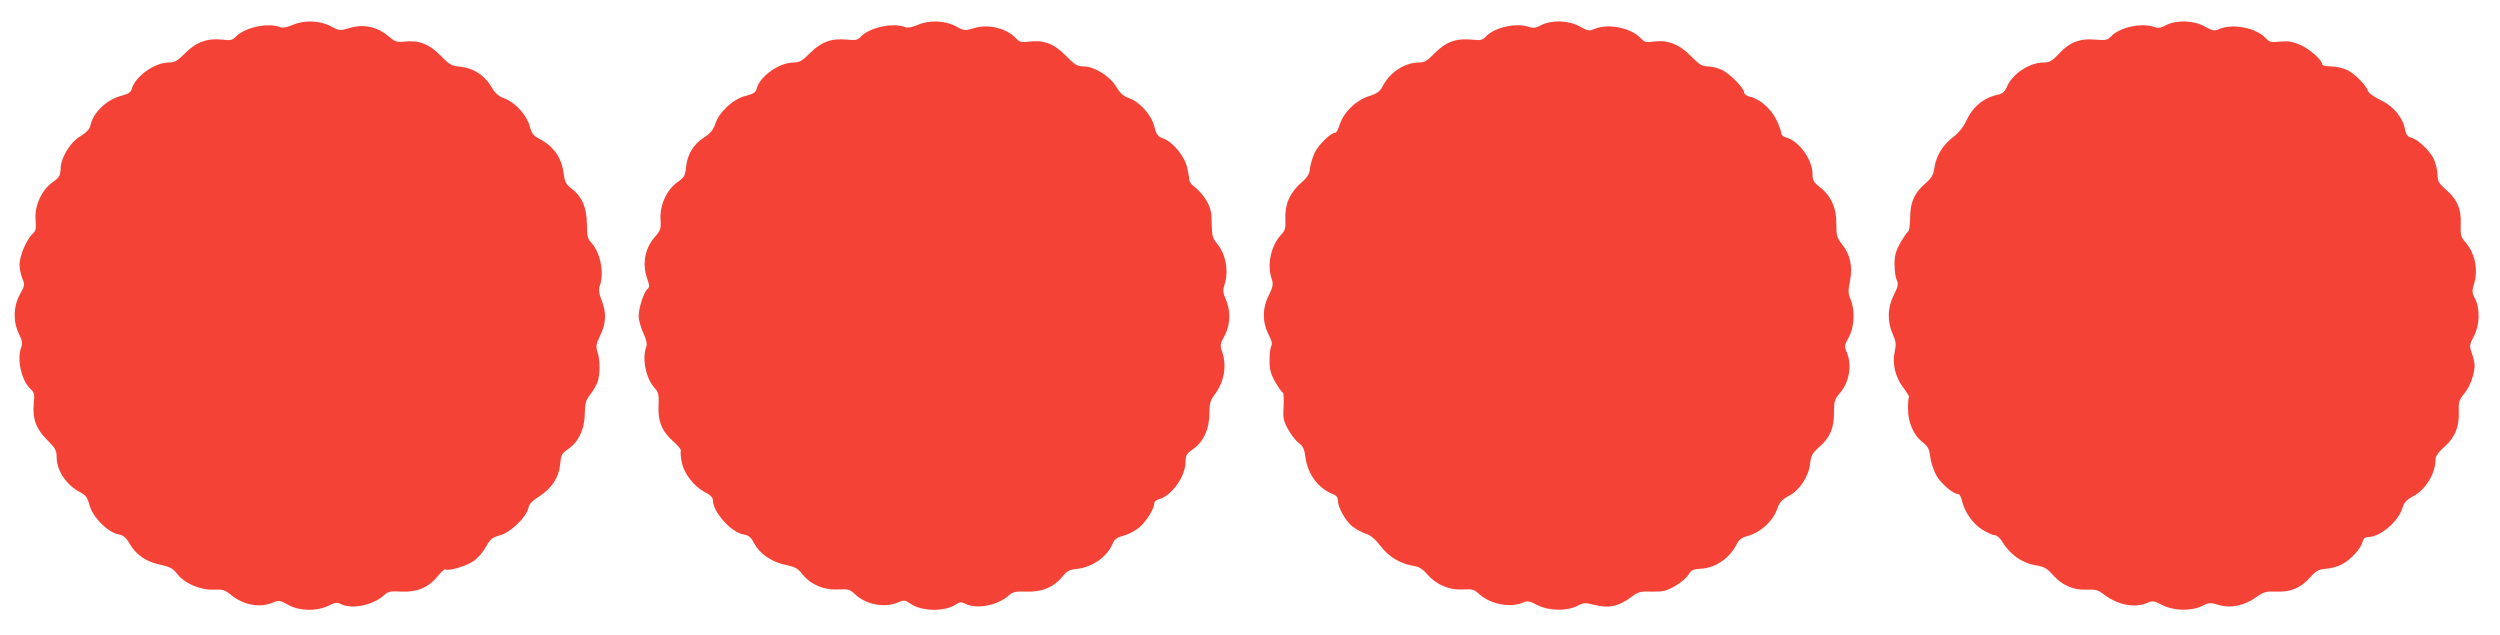
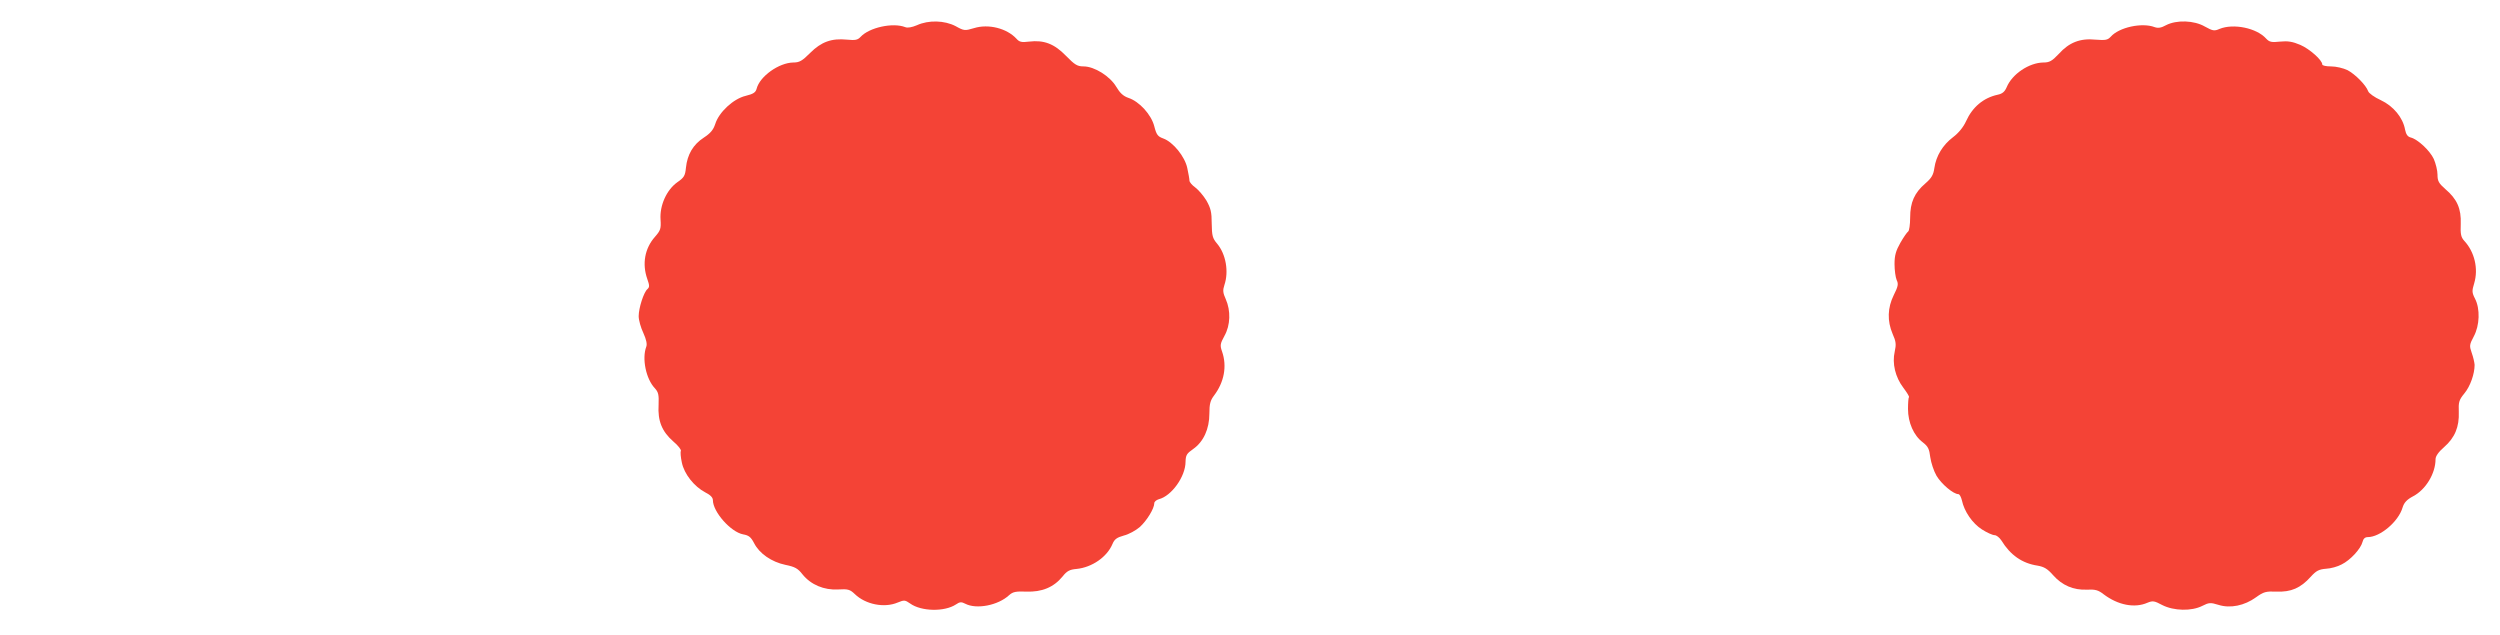
<svg xmlns="http://www.w3.org/2000/svg" version="1.0" width="1280pt" height="325pt" viewBox="0 0 1280 325" preserveAspectRatio="xMidYMid meet">
  <g transform="translate(0,325) scale(0.1,-0.1)" fill="#f44336" stroke="none">
-     <path d="M1495 3121 c-26 -11 -48 -15 -60 -10 -65 25 -185 -2 -230 -51 -14 -15 -26 -18 -66 -13 -76 9 -136 -13 -191 -69 -39 -40 -53 -48 -84 -48 -73 0 -174 -73 -190 -137 -4 -15 -18 -24 -48 -32 -78 -19 -149 -86 -163 -153 -3 -18 -20 -36 -52 -56 -55 -33 -101 -112 -101 -171 -1 -30 -7 -40 -39 -63 -57 -39 -95 -121 -89 -193 4 -46 1 -58 -15 -72 -30 -27 -67 -113 -67 -156 0 -21 6 -53 14 -72 14 -33 13 -37 -12 -82 -34 -62 -36 -139 -5 -202 16 -33 19 -49 12 -68 -24 -63 1 -174 49 -216 17 -16 20 -27 15 -70 -8 -79 11 -132 68 -189 42 -42 49 -54 49 -89 0 -68 50 -143 120 -179 29 -15 38 -27 48 -66 17 -62 93 -139 146 -149 28 -6 41 -16 61 -51 33 -56 85 -91 158 -106 47 -10 63 -19 84 -46 37 -49 119 -84 187 -81 47 2 58 -1 90 -28 63 -51 145 -66 211 -39 32 14 37 13 79 -10 58 -33 148 -35 208 -5 33 16 45 18 62 9 55 -30 167 -7 224 46 20 18 33 20 88 17 79 -4 140 22 186 80 17 21 34 36 39 34 16 -11 110 18 146 44 21 15 49 48 62 73 21 38 31 46 70 57 54 14 135 92 146 139 4 21 20 38 55 60 64 40 102 98 108 165 4 46 8 55 37 75 55 35 88 103 89 181 1 55 5 72 28 101 15 19 31 48 37 63 14 37 14 115 0 155 -9 27 -7 39 11 78 33 66 36 119 12 182 -16 40 -18 60 -11 79 24 64 3 171 -44 221 -18 19 -22 35 -22 95 -1 84 -25 141 -79 182 -28 21 -35 34 -40 77 -11 82 -52 140 -126 178 -28 14 -38 27 -47 62 -16 58 -73 122 -128 143 -34 13 -51 28 -70 62 -34 57 -92 95 -156 101 -46 4 -57 10 -103 57 -58 60 -111 80 -185 72 -40 -4 -49 -1 -84 29 -55 47 -126 62 -196 41 -52 -15 -54 -15 -98 9 -57 30 -139 32 -198 5z" />
    <path d="M4695 3121 c-26 -11 -48 -15 -60 -10 -64 25 -185 -2 -229 -50 -15 -16 -27 -18 -69 -14 -79 8 -132 -11 -189 -68 -41 -41 -55 -49 -86 -49 -74 -1 -172 -71 -188 -134 -5 -19 -16 -27 -57 -37 -62 -15 -136 -83 -155 -144 -10 -30 -24 -47 -59 -70 -54 -35 -84 -86 -91 -154 -4 -40 -9 -50 -44 -74 -55 -39 -91 -119 -86 -191 3 -47 0 -56 -29 -89 -52 -59 -66 -138 -39 -215 12 -34 12 -42 1 -52 -19 -16 -45 -97 -45 -139 0 -20 11 -59 24 -86 15 -33 20 -57 15 -70 -23 -60 -2 -165 44 -213 18 -20 21 -33 19 -85 -5 -82 17 -136 75 -187 25 -21 42 -43 39 -49 -3 -5 -1 -32 5 -59 12 -59 63 -123 120 -153 26 -13 39 -26 39 -40 0 -59 91 -163 155 -175 29 -5 40 -14 56 -45 27 -53 89 -96 160 -111 49 -10 64 -18 88 -49 43 -53 110 -81 182 -77 51 3 61 0 86 -24 55 -53 151 -72 219 -43 34 14 38 13 64 -5 57 -41 176 -43 234 -5 20 14 29 14 48 4 57 -30 168 -9 225 44 19 17 34 20 88 18 79 -3 140 22 185 77 23 29 37 36 72 39 79 8 156 61 184 128 10 24 22 33 58 43 25 6 61 26 81 43 36 32 75 95 75 123 0 7 10 16 23 20 65 16 137 116 137 192 1 34 6 42 39 65 53 37 83 103 83 181 0 50 5 68 24 93 52 69 67 150 41 225 -11 31 -10 40 12 80 31 55 33 129 7 188 -15 33 -16 46 -7 73 23 68 8 157 -37 211 -24 28 -27 41 -28 103 0 59 -5 79 -27 118 -15 25 -41 55 -57 67 -17 12 -30 28 -30 35 0 8 -5 36 -11 64 -12 59 -73 134 -123 152 -28 10 -35 19 -46 62 -15 60 -77 128 -133 146 -26 9 -43 25 -62 57 -32 54 -112 104 -167 104 -32 0 -45 8 -90 54 -60 62 -113 82 -189 73 -39 -5 -50 -2 -65 15 -49 53 -143 77 -217 54 -47 -14 -51 -14 -94 10 -57 30 -139 32 -198 5z" />
-     <path d="M7890 3121 c-25 -14 -41 -16 -58 -10 -65 25 -183 -1 -225 -49 -16 -17 -27 -20 -70 -15 -81 8 -134 -11 -190 -68 -39 -40 -53 -49 -82 -49 -72 0 -149 -50 -185 -120 -15 -29 -28 -39 -73 -53 -66 -21 -129 -84 -148 -146 -7 -23 -17 -41 -23 -41 -23 0 -85 -61 -105 -102 -11 -24 -22 -60 -24 -81 -3 -29 -13 -45 -44 -72 -58 -50 -85 -110 -82 -183 2 -50 -1 -63 -21 -83 -53 -56 -74 -154 -49 -227 9 -27 7 -39 -16 -87 -33 -66 -32 -137 2 -202 14 -26 18 -45 12 -54 -5 -8 -9 -41 -9 -74 0 -48 6 -70 30 -112 17 -29 34 -53 38 -53 4 0 6 -31 4 -69 -4 -61 -1 -76 23 -119 15 -27 39 -59 55 -70 21 -16 29 -32 34 -74 12 -87 66 -159 141 -188 16 -6 25 -17 25 -32 0 -36 40 -107 74 -133 18 -14 49 -31 70 -38 24 -8 49 -29 74 -62 40 -54 102 -92 168 -102 28 -4 48 -16 71 -43 47 -54 113 -82 182 -78 49 3 59 0 85 -24 56 -51 157 -71 221 -44 27 11 35 10 76 -12 59 -30 150 -32 205 -4 33 17 41 17 87 5 75 -19 126 -8 196 45 29 22 43 25 100 23 57 -1 73 3 118 29 28 16 59 42 68 58 14 23 24 28 61 30 74 3 148 52 184 122 14 28 27 38 62 47 61 17 124 74 145 132 14 39 24 52 62 72 56 30 101 98 109 166 4 40 11 53 44 82 57 49 78 97 78 177 0 59 3 70 29 100 49 55 64 143 37 209 -14 33 -13 38 9 77 29 51 34 138 10 195 -13 30 -13 45 -3 95 15 72 1 136 -42 189 -25 32 -28 44 -28 101 2 80 -26 144 -83 189 -34 26 -39 36 -39 70 0 72 -71 169 -135 185 -14 4 -25 13 -25 23 0 9 -12 41 -26 70 -29 57 -85 105 -135 116 -16 4 -29 13 -29 21 0 22 -69 93 -111 115 -21 10 -54 19 -74 19 -30 0 -44 9 -88 53 -59 61 -119 84 -191 74 -36 -5 -47 -3 -62 14 -50 56 -168 81 -240 51 -27 -12 -35 -10 -75 12 -55 32 -145 35 -199 7z" />
    <path d="M11090 3121 c-25 -14 -41 -16 -58 -10 -65 25 -183 -1 -225 -49 -16 -17 -26 -19 -78 -15 -78 8 -135 -14 -188 -73 -35 -37 -48 -44 -79 -44 -73 -1 -160 -59 -188 -127 -10 -23 -22 -33 -46 -38 -73 -16 -129 -63 -162 -136 -13 -29 -38 -60 -66 -81 -53 -40 -87 -96 -96 -158 -5 -36 -15 -52 -46 -79 -56 -48 -78 -97 -78 -175 0 -36 -5 -68 -10 -71 -6 -4 -24 -30 -40 -58 -23 -41 -30 -64 -30 -109 0 -31 5 -68 11 -82 10 -20 7 -33 -15 -77 -32 -65 -34 -132 -6 -198 18 -40 19 -55 11 -91 -14 -61 3 -131 44 -185 18 -24 31 -45 29 -48 -3 -3 -5 -30 -5 -61 0 -69 29 -136 76 -171 27 -21 33 -34 38 -76 4 -28 18 -71 32 -95 25 -42 86 -94 112 -94 6 0 14 -15 18 -32 12 -57 54 -118 103 -149 25 -16 54 -29 64 -29 10 0 25 -12 35 -27 46 -75 106 -117 185 -129 34 -6 51 -16 80 -49 46 -52 104 -77 173 -74 43 2 58 -2 86 -24 73 -55 158 -72 224 -43 27 11 35 10 76 -12 59 -30 150 -32 205 -4 34 17 41 18 83 5 60 -19 133 -4 192 39 39 28 50 31 105 29 74 -3 123 18 175 76 28 31 42 38 78 41 24 1 60 11 80 22 45 22 98 80 107 115 4 17 13 25 27 25 63 0 157 79 178 151 8 26 22 41 54 58 65 34 115 117 115 190 0 15 15 37 44 62 55 48 78 104 75 180 -2 50 1 61 28 94 31 37 53 101 53 147 -1 13 -7 40 -15 62 -12 35 -12 41 11 84 30 56 33 141 6 193 -16 31 -16 40 -4 79 22 74 2 160 -51 217 -17 19 -20 34 -18 87 3 78 -19 127 -79 178 -34 30 -40 41 -40 74 0 21 -9 57 -19 80 -20 43 -82 101 -118 110 -16 4 -24 16 -29 40 -11 62 -60 121 -124 151 -33 15 -62 36 -65 46 -11 31 -66 87 -106 108 -21 10 -58 19 -84 19 -25 0 -45 4 -45 10 0 22 -64 79 -112 100 -40 17 -64 21 -104 17 -44 -5 -55 -2 -71 15 -49 55 -168 79 -239 50 -27 -12 -35 -10 -75 12 -55 32 -145 35 -199 7z" />
  </g>
</svg>